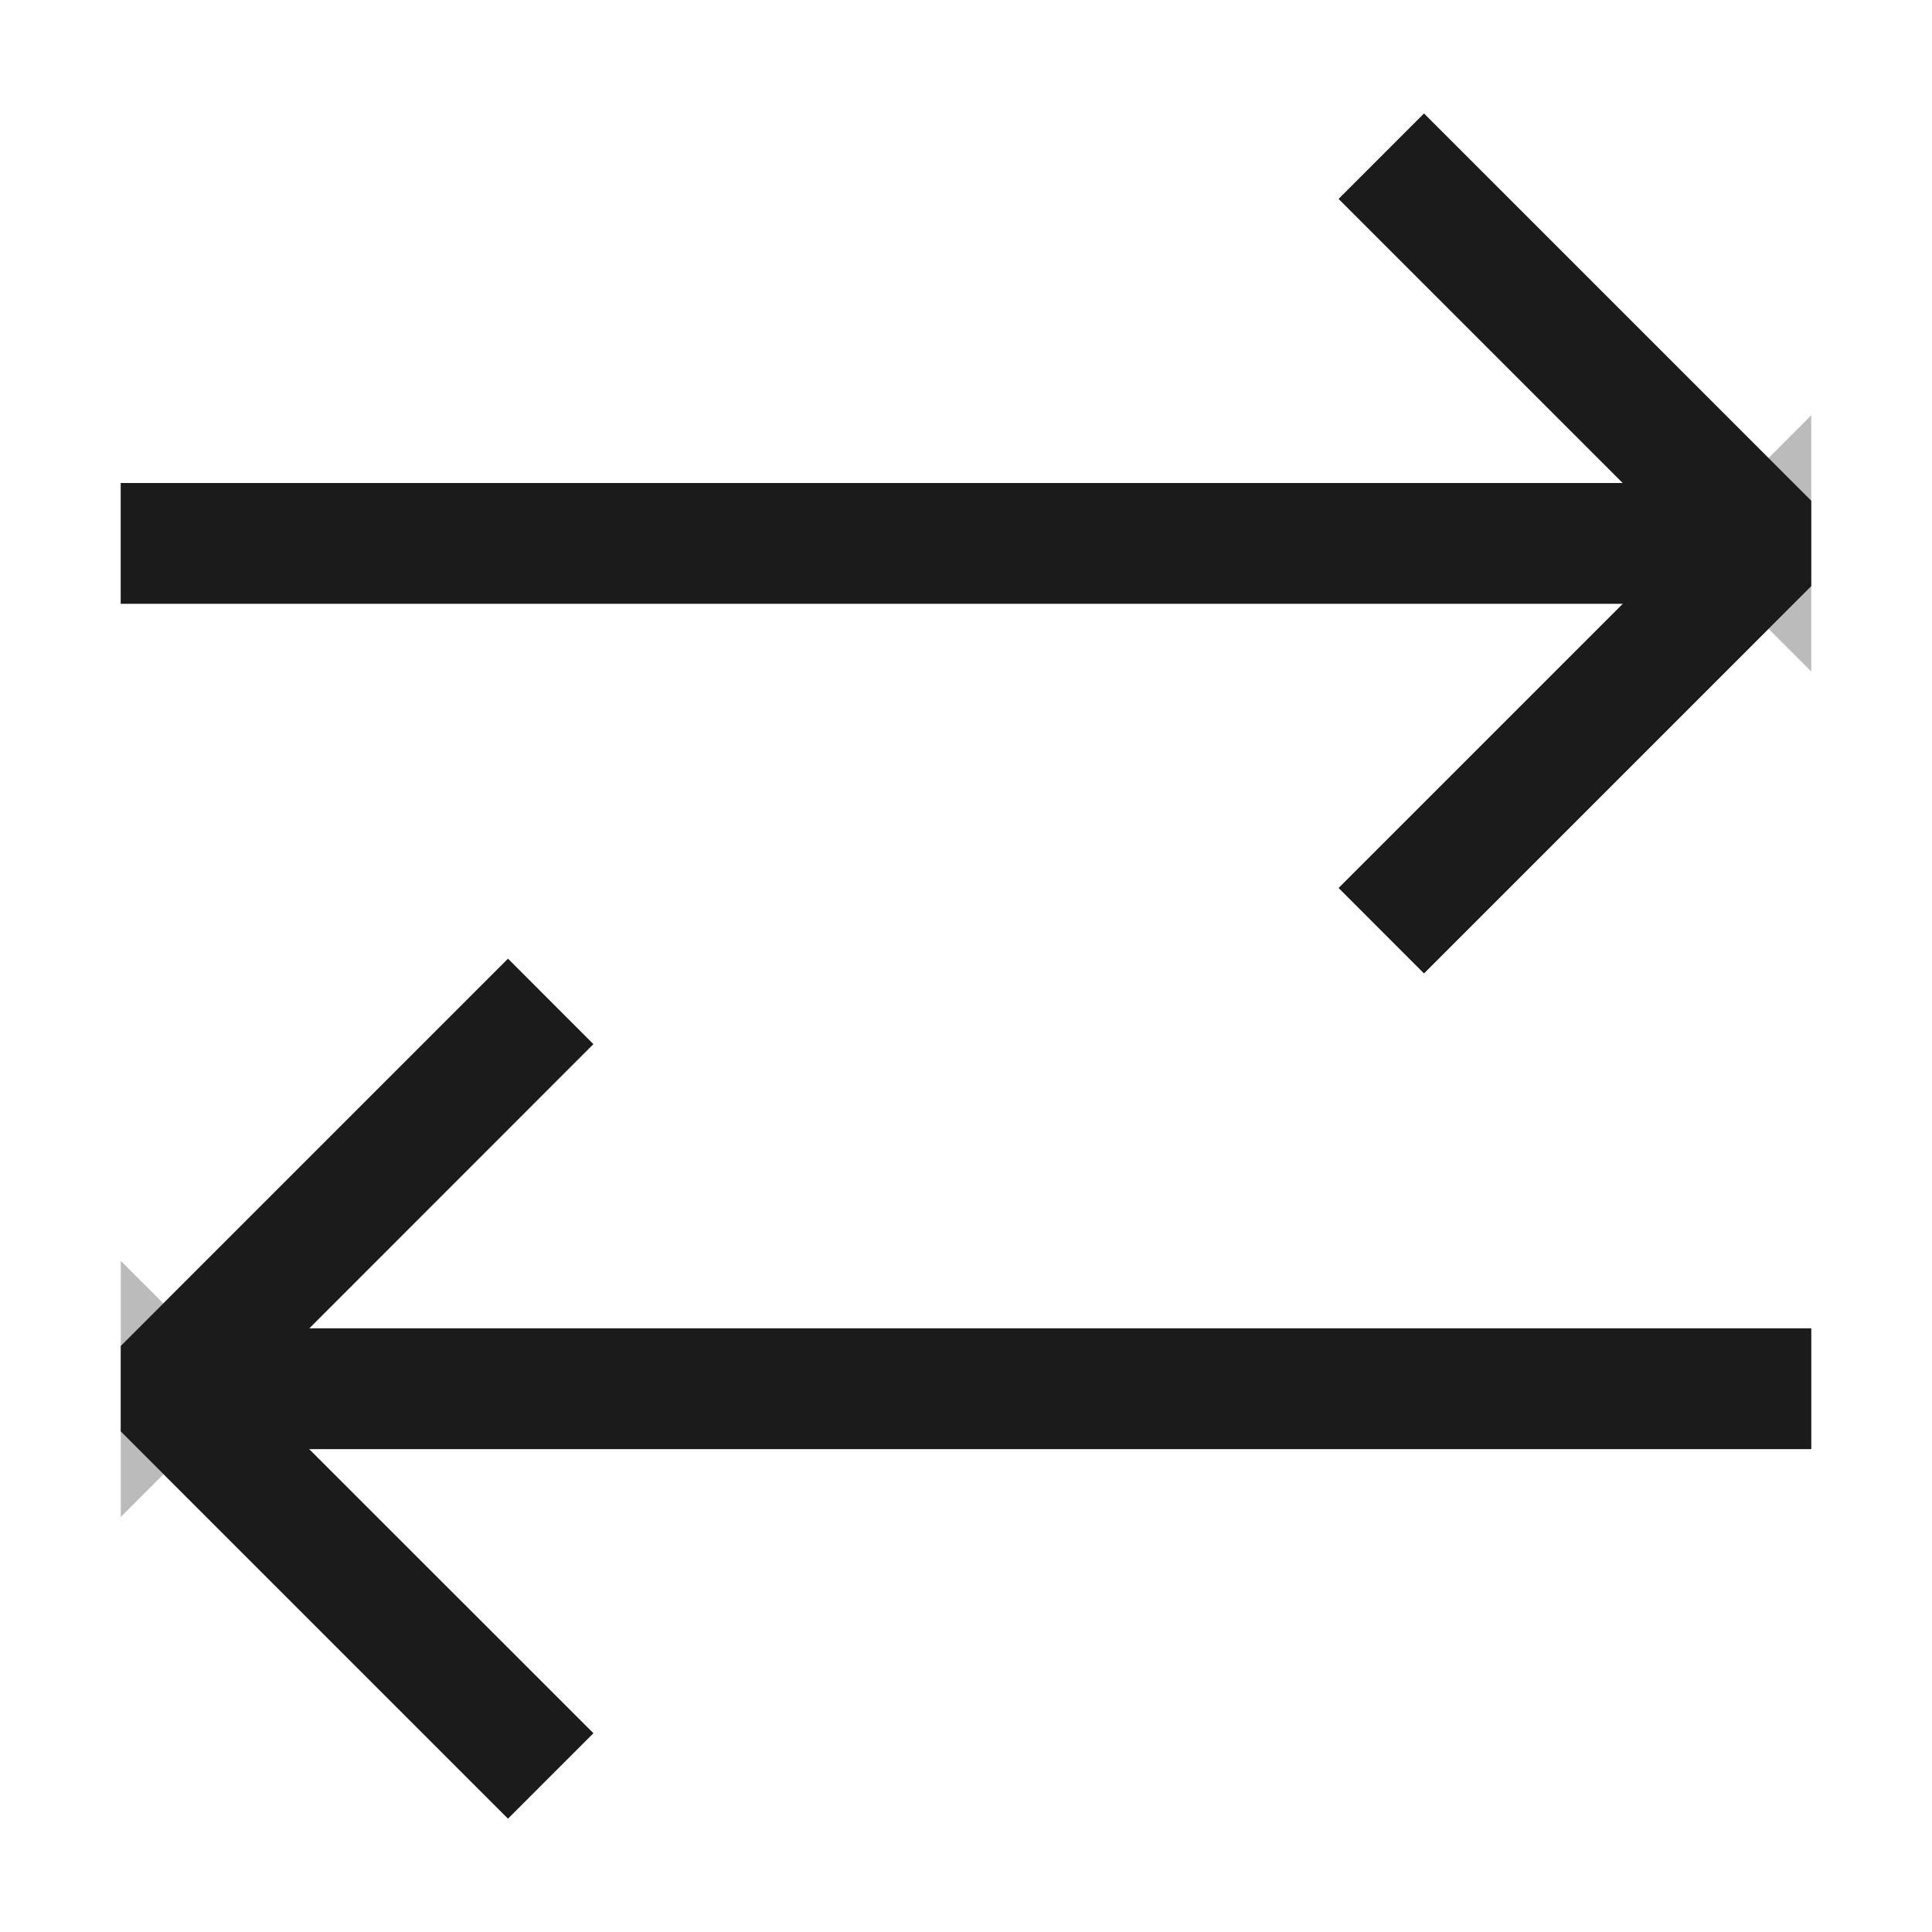
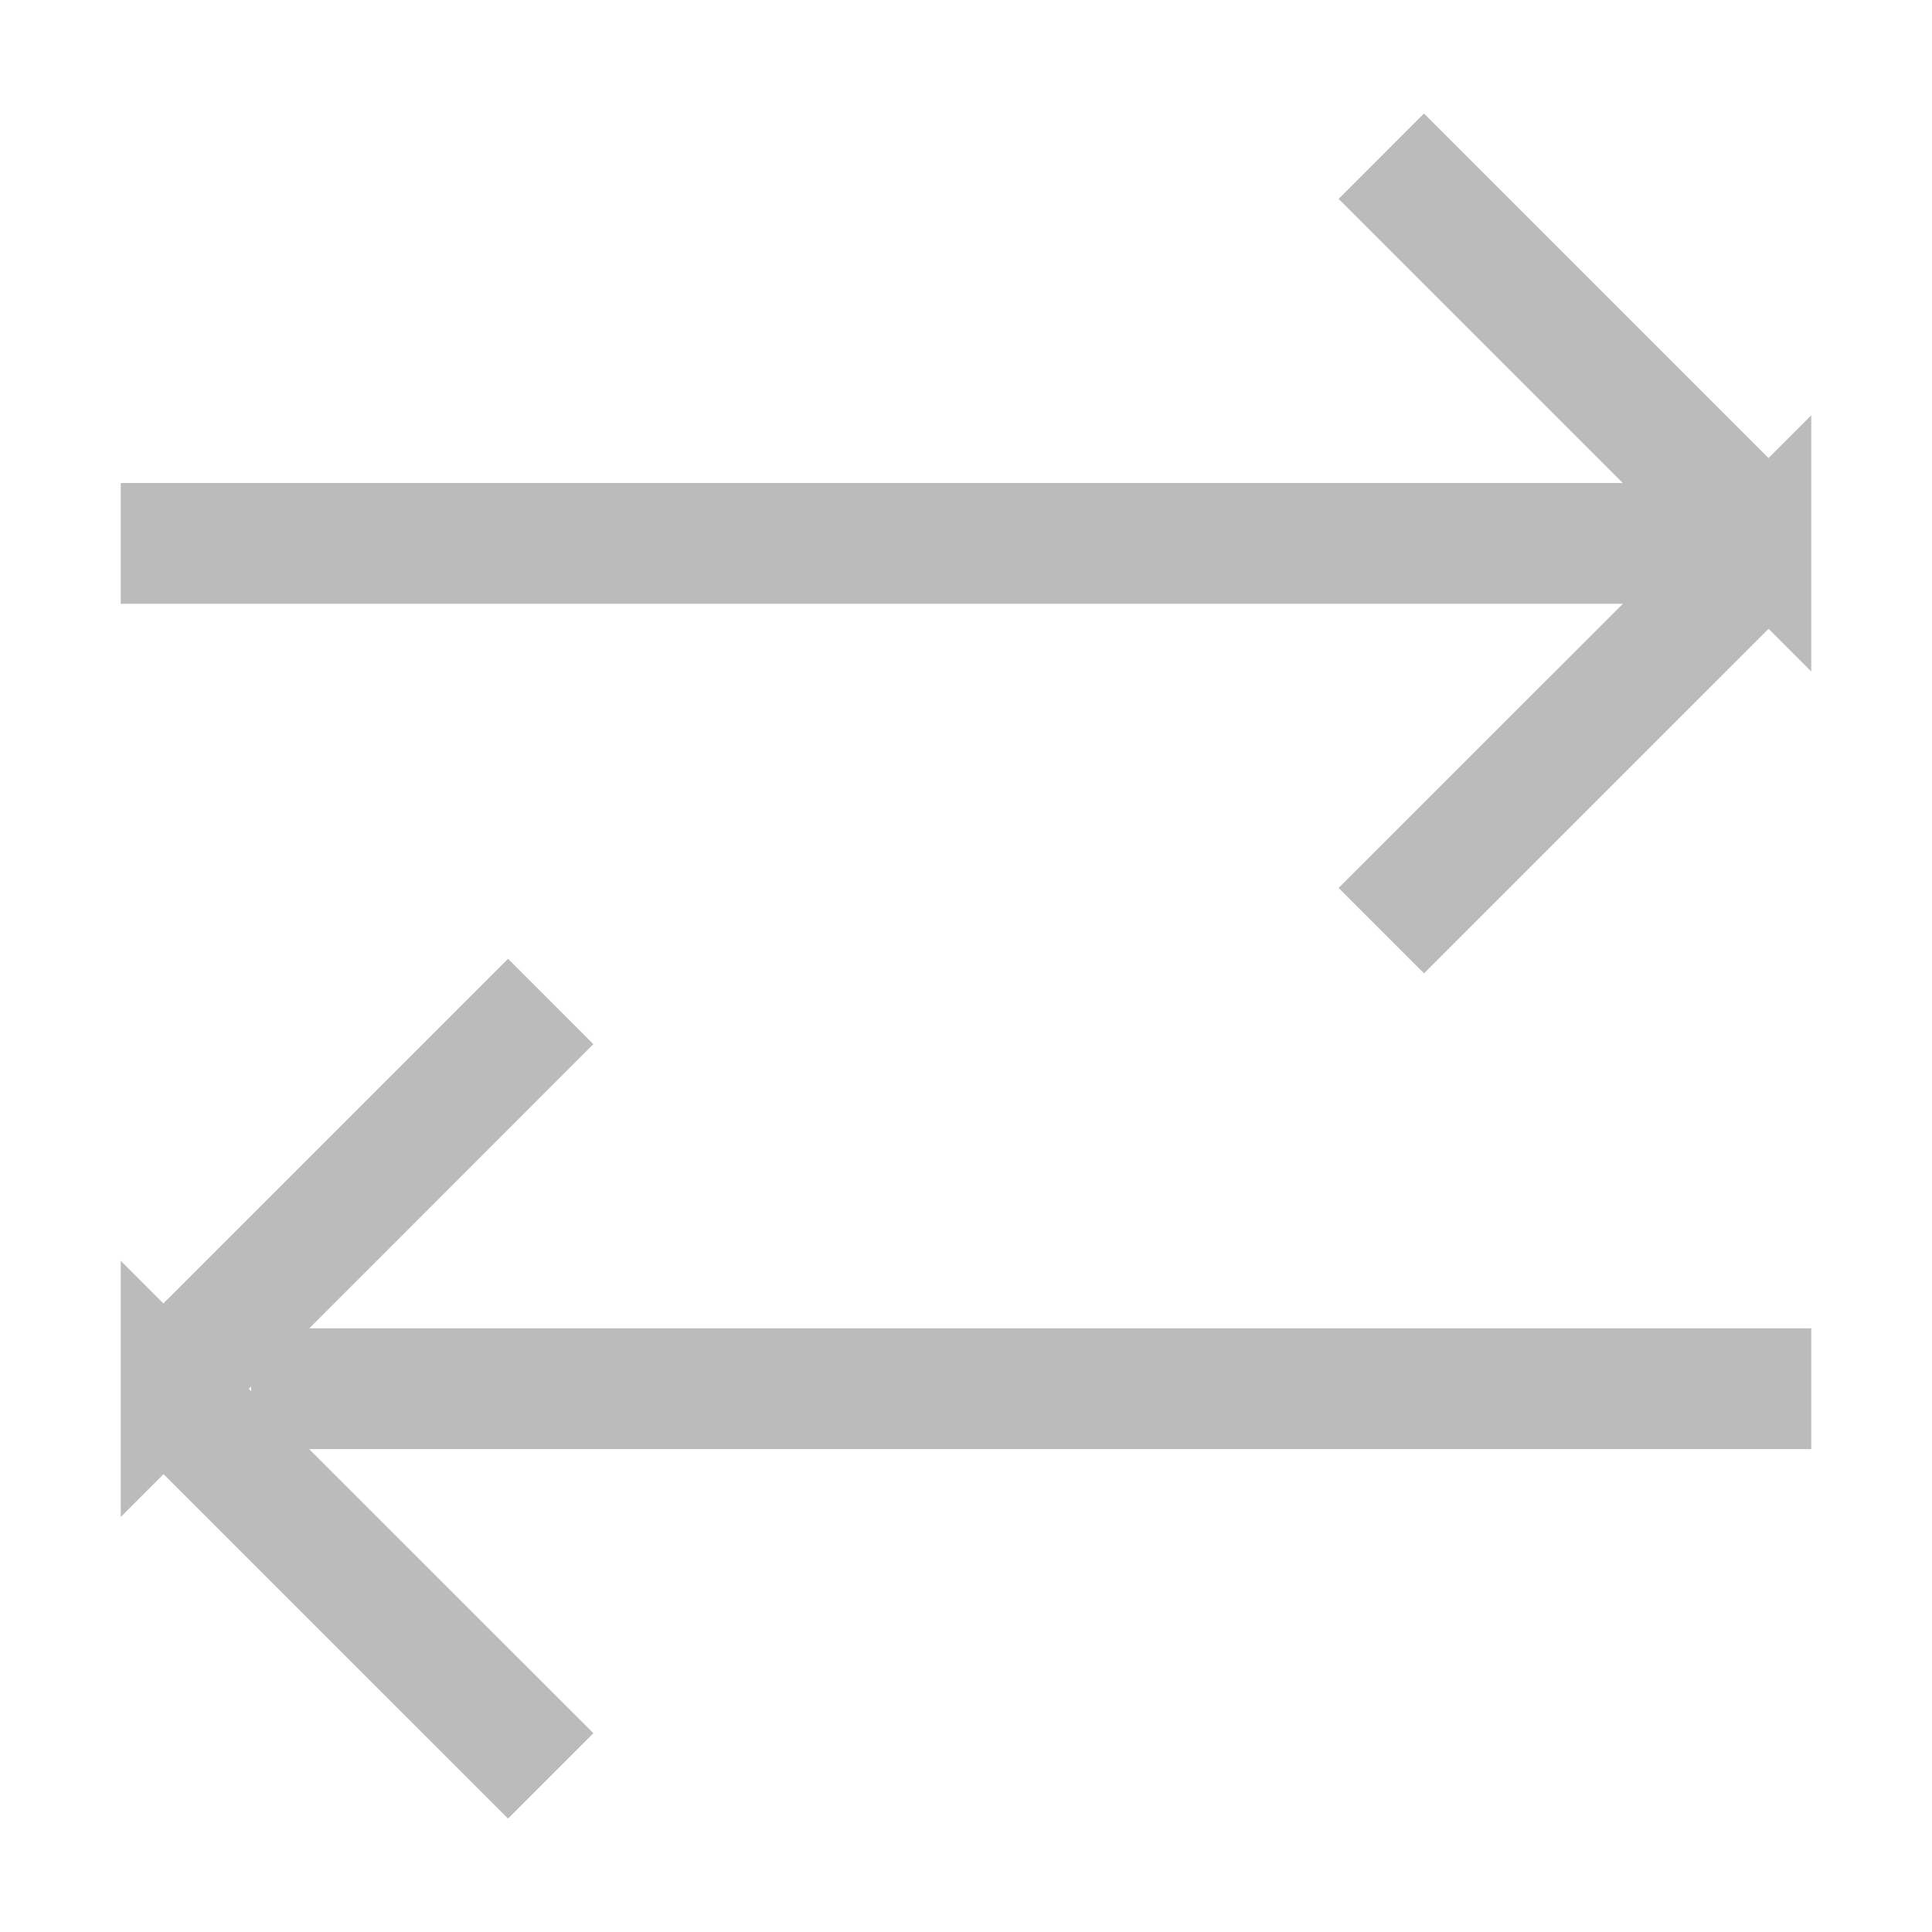
<svg xmlns="http://www.w3.org/2000/svg" width="50" height="50" viewBox="0 0 50 50" fill="none">
-   <path fill-rule="evenodd" clip-rule="evenodd" d="M13.147 47.066L3.125 37.044V34.834L13.147 24.812L15.356 27.022L8.003 34.378H46.875V37.503H8L15.356 44.856L13.147 47.066ZM36.853 25.191L46.875 15.169V12.959L36.853 2.938L34.644 5.147L41.997 12.5H3.125V15.625H42L34.644 22.981L36.853 25.191Z" fill="#1B1B1D" fillOpacity="0.3" />
-   <path d="M8.003 35.878H45.375V36.003H8H4.625V35.878H8.003ZM4.625 36.25L6.94 38.564L13.235 44.856L13.147 44.944L4.625 36.422V36.25ZM4.625 35.456L13.147 26.934L13.235 27.022L6.942 33.318L4.625 35.636V35.456ZM42 14.125H4.625V14H41.997H45.375V14.125H42ZM45.375 13.581V13.757L43.057 11.439L36.765 5.147L36.853 5.059L45.375 13.581ZM43.061 16.686L45.375 14.371V14.547L36.853 23.069L36.765 22.981L43.061 16.686Z" stroke="#1B1B1D" stroke-opacity="0.3" stroke-width="3" />
+   <path d="M8.003 35.878H45.375V36.003H8V35.878H8.003ZM4.625 36.25L6.94 38.564L13.235 44.856L13.147 44.944L4.625 36.422V36.25ZM4.625 35.456L13.147 26.934L13.235 27.022L6.942 33.318L4.625 35.636V35.456ZM42 14.125H4.625V14H41.997H45.375V14.125H42ZM45.375 13.581V13.757L43.057 11.439L36.765 5.147L36.853 5.059L45.375 13.581ZM43.061 16.686L45.375 14.371V14.547L36.853 23.069L36.765 22.981L43.061 16.686Z" stroke="#1B1B1D" stroke-opacity="0.3" stroke-width="3" />
</svg>